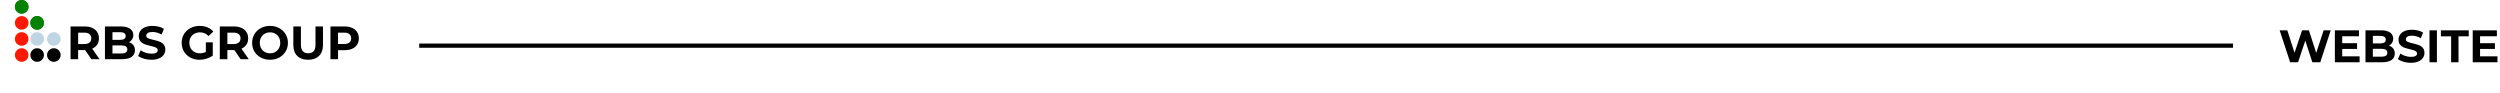
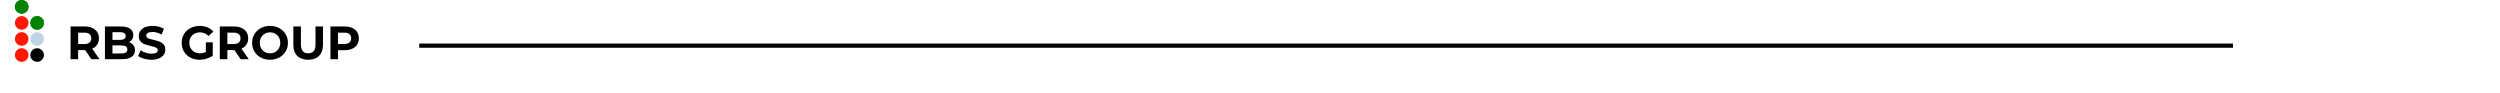
<svg xmlns="http://www.w3.org/2000/svg" width="1807" height="67" viewBox="0 0 1807 67" fill="none">
-   <path d="M1684.65 21.9L1677.1 45H1671.35L1666.27 29.358L1661.03 45H1655.32L1647.73 21.9H1653.27L1658.48 38.136L1663.93 21.9H1668.88L1674.16 38.268L1679.54 21.9H1684.65ZM1705.52 40.71V45H1687.64V21.9H1705.09V26.19H1692.95V31.206H1703.68V35.364H1692.95V40.71H1705.52ZM1726.74 32.988C1728.06 33.406 1729.09 34.11 1729.84 35.1C1730.59 36.068 1730.96 37.267 1730.96 38.697C1730.96 40.721 1730.17 42.283 1728.59 43.383C1727.03 44.461 1724.74 45 1721.72 45H1709.78V21.9H1721.06C1723.88 21.9 1726.04 22.439 1727.53 23.517C1729.05 24.595 1729.81 26.058 1729.81 27.906C1729.81 29.028 1729.53 30.029 1728.98 30.909C1728.46 31.789 1727.71 32.482 1726.74 32.988ZM1715.09 25.926V31.371H1720.4C1721.72 31.371 1722.72 31.14 1723.41 30.678C1724.09 30.216 1724.43 29.534 1724.43 28.632C1724.43 27.73 1724.09 27.059 1723.41 26.619C1722.72 26.157 1721.72 25.926 1720.4 25.926H1715.09ZM1721.33 40.974C1722.74 40.974 1723.79 40.743 1724.5 40.281C1725.22 39.819 1725.58 39.104 1725.58 38.136C1725.58 36.222 1724.17 35.265 1721.33 35.265H1715.09V40.974H1721.33ZM1742.6 45.396C1740.77 45.396 1739 45.154 1737.29 44.67C1735.59 44.164 1734.23 43.515 1733.2 42.723L1735.01 38.697C1736 39.423 1737.18 40.006 1738.54 40.446C1739.91 40.886 1741.27 41.106 1742.63 41.106C1744.15 41.106 1745.27 40.886 1746 40.446C1746.73 39.984 1747.09 39.379 1747.09 38.631C1747.09 38.081 1746.87 37.63 1746.43 37.278C1746.01 36.904 1745.46 36.607 1744.78 36.387C1744.12 36.167 1743.22 35.925 1742.07 35.661C1740.31 35.243 1738.87 34.825 1737.75 34.407C1736.63 33.989 1735.66 33.318 1734.85 32.394C1734.05 31.47 1733.66 30.238 1733.66 28.698C1733.66 27.356 1734.02 26.146 1734.75 25.068C1735.47 23.968 1736.56 23.099 1738.01 22.461C1739.49 21.823 1741.28 21.504 1743.39 21.504C1744.87 21.504 1746.31 21.68 1747.72 22.032C1749.12 22.384 1750.36 22.89 1751.41 23.55L1749.76 27.609C1747.63 26.399 1745.49 25.794 1743.36 25.794C1741.86 25.794 1740.75 26.036 1740.03 26.52C1739.32 27.004 1738.97 27.642 1738.97 28.434C1738.97 29.226 1739.38 29.82 1740.19 30.216C1741.03 30.59 1742.29 30.964 1743.99 31.338C1745.75 31.756 1747.19 32.174 1748.31 32.592C1749.43 33.01 1750.39 33.67 1751.18 34.572C1751.99 35.474 1752.4 36.695 1752.4 38.235C1752.4 39.555 1752.03 40.765 1751.28 41.865C1750.55 42.943 1749.45 43.801 1747.98 44.439C1746.51 45.077 1744.71 45.396 1742.6 45.396ZM1756.05 21.9H1761.4V45H1756.05V21.9ZM1771.67 26.256H1764.28V21.9H1784.41V26.256H1777.01V45H1771.67V26.256ZM1805.17 40.71V45H1787.28V21.9H1804.74V26.19H1792.59V31.206H1803.32V35.364H1792.59V40.71H1805.17Z" fill="black" />
  <path d="M303 33H1614" stroke="black" stroke-width="3.049" />
  <g clip-path="url(#clip0_6_15715)">
    <path d="M26.849 44.694C29.563 44.694 31.764 42.493 31.764 39.778C31.764 37.063 29.563 34.862 26.849 34.862C24.134 34.862 21.933 37.063 21.933 39.778C21.933 42.493 24.134 44.694 26.849 44.694Z" fill="#010101" />
    <path d="M15.681 44.694C18.396 44.694 20.597 42.493 20.597 39.778C20.597 37.063 18.396 34.862 15.681 34.862C12.966 34.862 10.766 37.063 10.766 39.778C10.766 42.493 12.966 44.694 15.681 44.694Z" fill="#FF1802" />
    <path d="M15.681 33.08C18.396 33.08 20.597 30.879 20.597 28.164C20.597 25.449 18.396 23.248 15.681 23.248C12.966 23.248 10.766 25.449 10.766 28.164C10.766 30.879 12.966 33.08 15.681 33.08Z" fill="#FF1802" />
    <path d="M15.681 21.457C18.396 21.457 20.597 19.256 20.597 16.541C20.597 13.826 18.396 11.625 15.681 11.625C12.966 11.625 10.766 13.826 10.766 16.541C10.766 19.256 12.966 21.457 15.681 21.457Z" fill="#FF1802" />
    <path d="M15.681 9.833C18.396 9.833 20.597 7.632 20.597 4.917C20.597 2.202 18.396 0.001 15.681 0.001C12.966 0.001 10.766 2.202 10.766 4.917C10.766 7.632 12.966 9.833 15.681 9.833Z" fill="#038201" />
    <path d="M15.681 9.833C18.396 9.833 20.597 7.632 20.597 4.917C20.597 2.202 18.396 0.001 15.681 0.001C12.966 0.001 10.766 2.202 10.766 4.917C10.766 7.632 12.966 9.833 15.681 9.833Z" fill="#038201" />
    <path d="M26.849 21.457C29.563 21.457 31.764 19.256 31.764 16.541C31.764 13.826 29.563 11.625 26.849 11.625C24.134 11.625 21.933 13.826 21.933 16.541C21.933 19.256 24.134 21.457 26.849 21.457Z" fill="#038201" />
    <path d="M26.849 21.457C29.563 21.457 31.764 19.256 31.764 16.541C31.764 13.826 29.563 11.625 26.849 11.625C24.134 11.625 21.933 13.826 21.933 16.541C21.933 19.256 24.134 21.457 26.849 21.457Z" fill="#038201" />
    <path d="M26.849 33.08C29.563 33.08 31.764 30.879 31.764 28.164C31.764 25.449 29.563 23.248 26.849 23.248C24.134 23.248 21.933 25.449 21.933 28.164C21.933 30.879 24.134 33.08 26.849 33.08Z" fill="#BFD5E3" />
-     <path d="M38.918 33.08C41.633 33.08 43.834 30.879 43.834 28.164C43.834 25.449 41.633 23.248 38.918 23.248C36.203 23.248 34.002 25.449 34.002 28.164C34.002 30.879 36.203 33.08 38.918 33.08Z" fill="#BFD5E3" />
-     <path d="M38.918 44.694C41.633 44.694 43.834 42.493 43.834 39.778C43.834 37.063 41.633 34.862 38.918 34.862C36.203 34.862 34.002 37.063 34.002 39.778C34.002 42.493 36.203 44.694 38.918 44.694Z" fill="#010101" />
  </g>
  <path d="M66.072 42.781L61.511 36.192H61.24H56.476V42.781H51.002V19.128H61.24C63.335 19.128 65.149 19.477 66.68 20.176C68.235 20.874 69.429 21.865 70.262 23.149C71.096 24.433 71.512 25.954 71.512 27.711C71.512 29.468 71.084 30.989 70.228 32.273C69.395 33.534 68.201 34.503 66.647 35.178L71.952 42.781H66.072ZM65.971 27.711C65.971 26.382 65.543 25.368 64.687 24.67C63.831 23.949 62.581 23.589 60.936 23.589H56.476V31.833H60.936C62.581 31.833 63.831 31.473 64.687 30.752C65.543 30.031 65.971 29.017 65.971 27.711ZM93.217 30.482C94.569 30.91 95.628 31.631 96.394 32.644C97.159 33.636 97.542 34.863 97.542 36.327C97.542 38.4 96.731 39.999 95.109 41.126C93.51 42.229 91.167 42.781 88.081 42.781H75.849V19.128H87.405C90.289 19.128 92.496 19.68 94.028 20.784C95.583 21.888 96.36 23.386 96.36 25.278C96.36 26.427 96.078 27.452 95.515 28.353C94.974 29.254 94.209 29.964 93.217 30.482ZM81.29 23.251V28.826H86.73C88.081 28.826 89.106 28.59 89.805 28.116C90.503 27.643 90.852 26.945 90.852 26.021C90.852 25.098 90.503 24.411 89.805 23.96C89.106 23.487 88.081 23.251 86.73 23.251H81.29ZM87.676 38.659C89.118 38.659 90.199 38.422 90.92 37.949C91.663 37.476 92.035 36.744 92.035 35.753C92.035 33.793 90.582 32.813 87.676 32.813H81.29V38.659H87.676ZM109.458 43.187C107.589 43.187 105.775 42.939 104.018 42.443C102.284 41.925 100.887 41.261 99.828 40.45L101.687 36.327C102.7 37.071 103.906 37.668 105.302 38.118C106.699 38.569 108.095 38.794 109.492 38.794C111.046 38.794 112.195 38.569 112.939 38.118C113.682 37.645 114.054 37.026 114.054 36.26C114.054 35.697 113.828 35.235 113.378 34.874C112.95 34.492 112.387 34.187 111.688 33.962C111.013 33.737 110.089 33.489 108.918 33.219C107.116 32.791 105.64 32.363 104.491 31.935C103.342 31.507 102.351 30.82 101.518 29.873C100.707 28.927 100.301 27.666 100.301 26.089C100.301 24.715 100.673 23.476 101.416 22.372C102.16 21.246 103.275 20.356 104.762 19.703C106.271 19.049 108.107 18.723 110.269 18.723C111.779 18.723 113.254 18.903 114.696 19.264C116.137 19.624 117.399 20.142 118.48 20.818L116.791 24.974C114.606 23.735 112.421 23.116 110.235 23.116C108.704 23.116 107.566 23.363 106.823 23.859C106.102 24.355 105.741 25.008 105.741 25.819C105.741 26.63 106.158 27.238 106.992 27.643C107.848 28.026 109.143 28.409 110.877 28.792C112.68 29.22 114.155 29.648 115.304 30.076C116.453 30.504 117.433 31.18 118.244 32.104C119.077 33.027 119.494 34.278 119.494 35.854C119.494 37.206 119.111 38.445 118.345 39.571C117.602 40.675 116.475 41.554 114.966 42.207C113.457 42.86 111.621 43.187 109.458 43.187ZM148.786 30.583H153.787V40.179C152.503 41.148 151.016 41.892 149.327 42.41C147.637 42.928 145.937 43.187 144.225 43.187C141.769 43.187 139.562 42.669 137.602 41.632C135.642 40.574 134.099 39.121 132.973 37.273C131.869 35.404 131.317 33.298 131.317 30.955C131.317 28.612 131.869 26.517 132.973 24.67C134.099 22.8 135.653 21.347 137.636 20.311C139.618 19.252 141.848 18.723 144.326 18.723C146.398 18.723 148.279 19.072 149.969 19.77C151.658 20.469 153.078 21.482 154.226 22.811L150.712 26.055C149.023 24.276 146.984 23.386 144.596 23.386C143.087 23.386 141.747 23.701 140.575 24.332C139.404 24.963 138.492 25.853 137.838 27.001C137.185 28.15 136.858 29.468 136.858 30.955C136.858 32.419 137.185 33.726 137.838 34.874C138.492 36.023 139.393 36.924 140.542 37.578C141.713 38.208 143.042 38.524 144.529 38.524C146.106 38.524 147.525 38.186 148.786 37.51V30.583ZM173.942 42.781L169.381 36.192H169.11H164.346V42.781H158.872V19.128H169.11C171.205 19.128 173.019 19.477 174.55 20.176C176.105 20.874 177.299 21.865 178.132 23.149C178.966 24.433 179.382 25.954 179.382 27.711C179.382 29.468 178.954 30.989 178.098 32.273C177.265 33.534 176.071 34.503 174.517 35.178L179.822 42.781H173.942ZM173.841 27.711C173.841 26.382 173.413 25.368 172.557 24.67C171.701 23.949 170.451 23.589 168.806 23.589H164.346V31.833H168.806C170.451 31.833 171.701 31.473 172.557 30.752C173.413 30.031 173.841 29.017 173.841 27.711ZM195.174 43.187C192.719 43.187 190.5 42.657 188.518 41.599C186.558 40.54 185.015 39.087 183.888 37.24C182.784 35.37 182.233 33.275 182.233 30.955C182.233 28.635 182.784 26.551 183.888 24.704C185.015 22.834 186.558 21.37 188.518 20.311C190.5 19.252 192.719 18.723 195.174 18.723C197.629 18.723 199.837 19.252 201.797 20.311C203.757 21.37 205.3 22.834 206.426 24.704C207.552 26.551 208.116 28.635 208.116 30.955C208.116 33.275 207.552 35.37 206.426 37.24C205.3 39.087 203.757 40.54 201.797 41.599C199.837 42.657 197.629 43.187 195.174 43.187ZM195.174 38.524C196.571 38.524 197.832 38.208 198.959 37.578C200.085 36.924 200.963 36.023 201.594 34.874C202.247 33.726 202.574 32.419 202.574 30.955C202.574 29.491 202.247 28.184 201.594 27.035C200.963 25.886 200.085 24.997 198.959 24.366C197.832 23.712 196.571 23.386 195.174 23.386C193.777 23.386 192.516 23.712 191.39 24.366C190.263 24.997 189.374 25.886 188.72 27.035C188.089 28.184 187.774 29.491 187.774 30.955C187.774 32.419 188.089 33.726 188.72 34.874C189.374 36.023 190.263 36.924 191.39 37.578C192.516 38.208 193.777 38.524 195.174 38.524ZM222.738 43.187C219.359 43.187 216.724 42.252 214.831 40.382C212.962 38.513 212.027 35.843 212.027 32.374V19.128H217.501V32.171C217.501 36.406 219.258 38.524 222.772 38.524C224.484 38.524 225.79 38.017 226.692 37.003C227.593 35.967 228.043 34.356 228.043 32.171V19.128H233.45V32.374C233.45 35.843 232.503 38.513 230.611 40.382C228.741 42.252 226.117 43.187 222.738 43.187ZM249.097 19.128C251.192 19.128 253.005 19.477 254.537 20.176C256.092 20.874 257.286 21.865 258.119 23.149C258.952 24.433 259.369 25.954 259.369 27.711C259.369 29.445 258.952 30.966 258.119 32.273C257.286 33.557 256.092 34.548 254.537 35.246C253.005 35.922 251.192 36.26 249.097 36.26H244.333V42.781H238.859V19.128H249.097ZM248.793 31.8C250.437 31.8 251.688 31.45 252.544 30.752C253.4 30.031 253.828 29.017 253.828 27.711C253.828 26.382 253.4 25.368 252.544 24.67C251.688 23.949 250.437 23.589 248.793 23.589H244.333V31.8H248.793Z" fill="black" />
  <defs>
    <clipPath id="clip0_6_15715">
      <rect width="33.07" height="44.69" fill="white" transform="translate(10.766 0.001)" />
    </clipPath>
  </defs>
</svg>